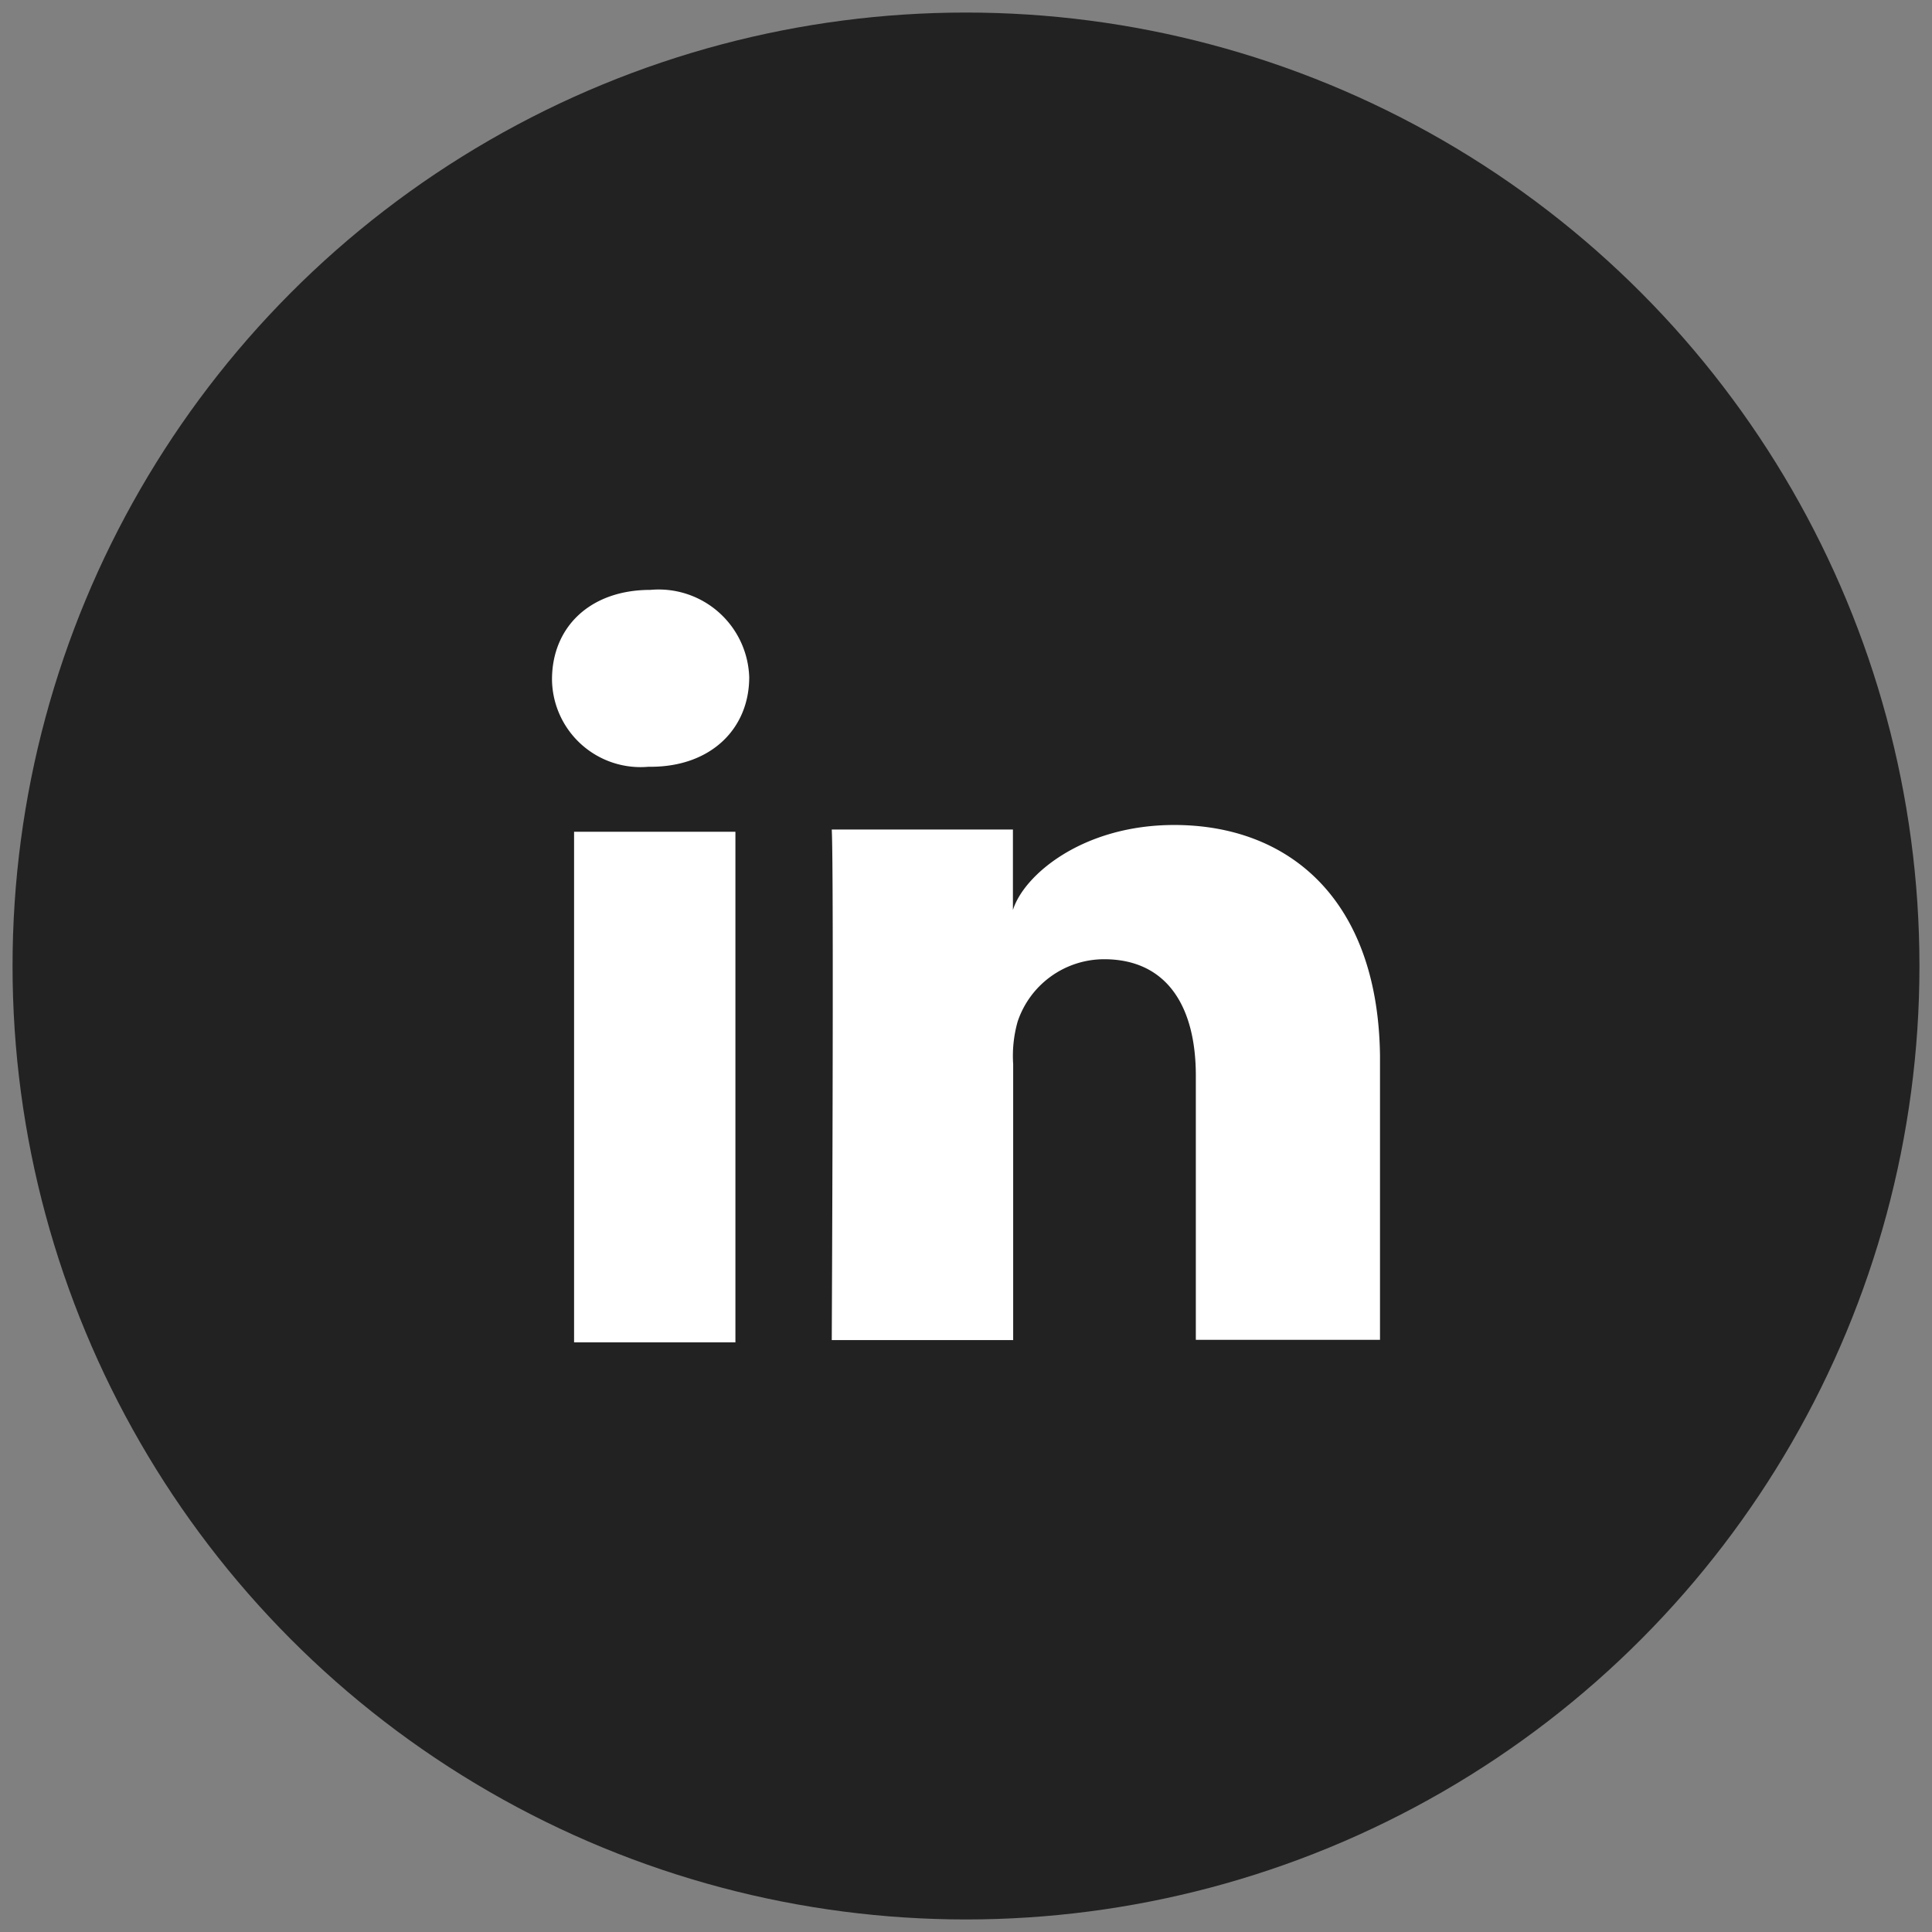
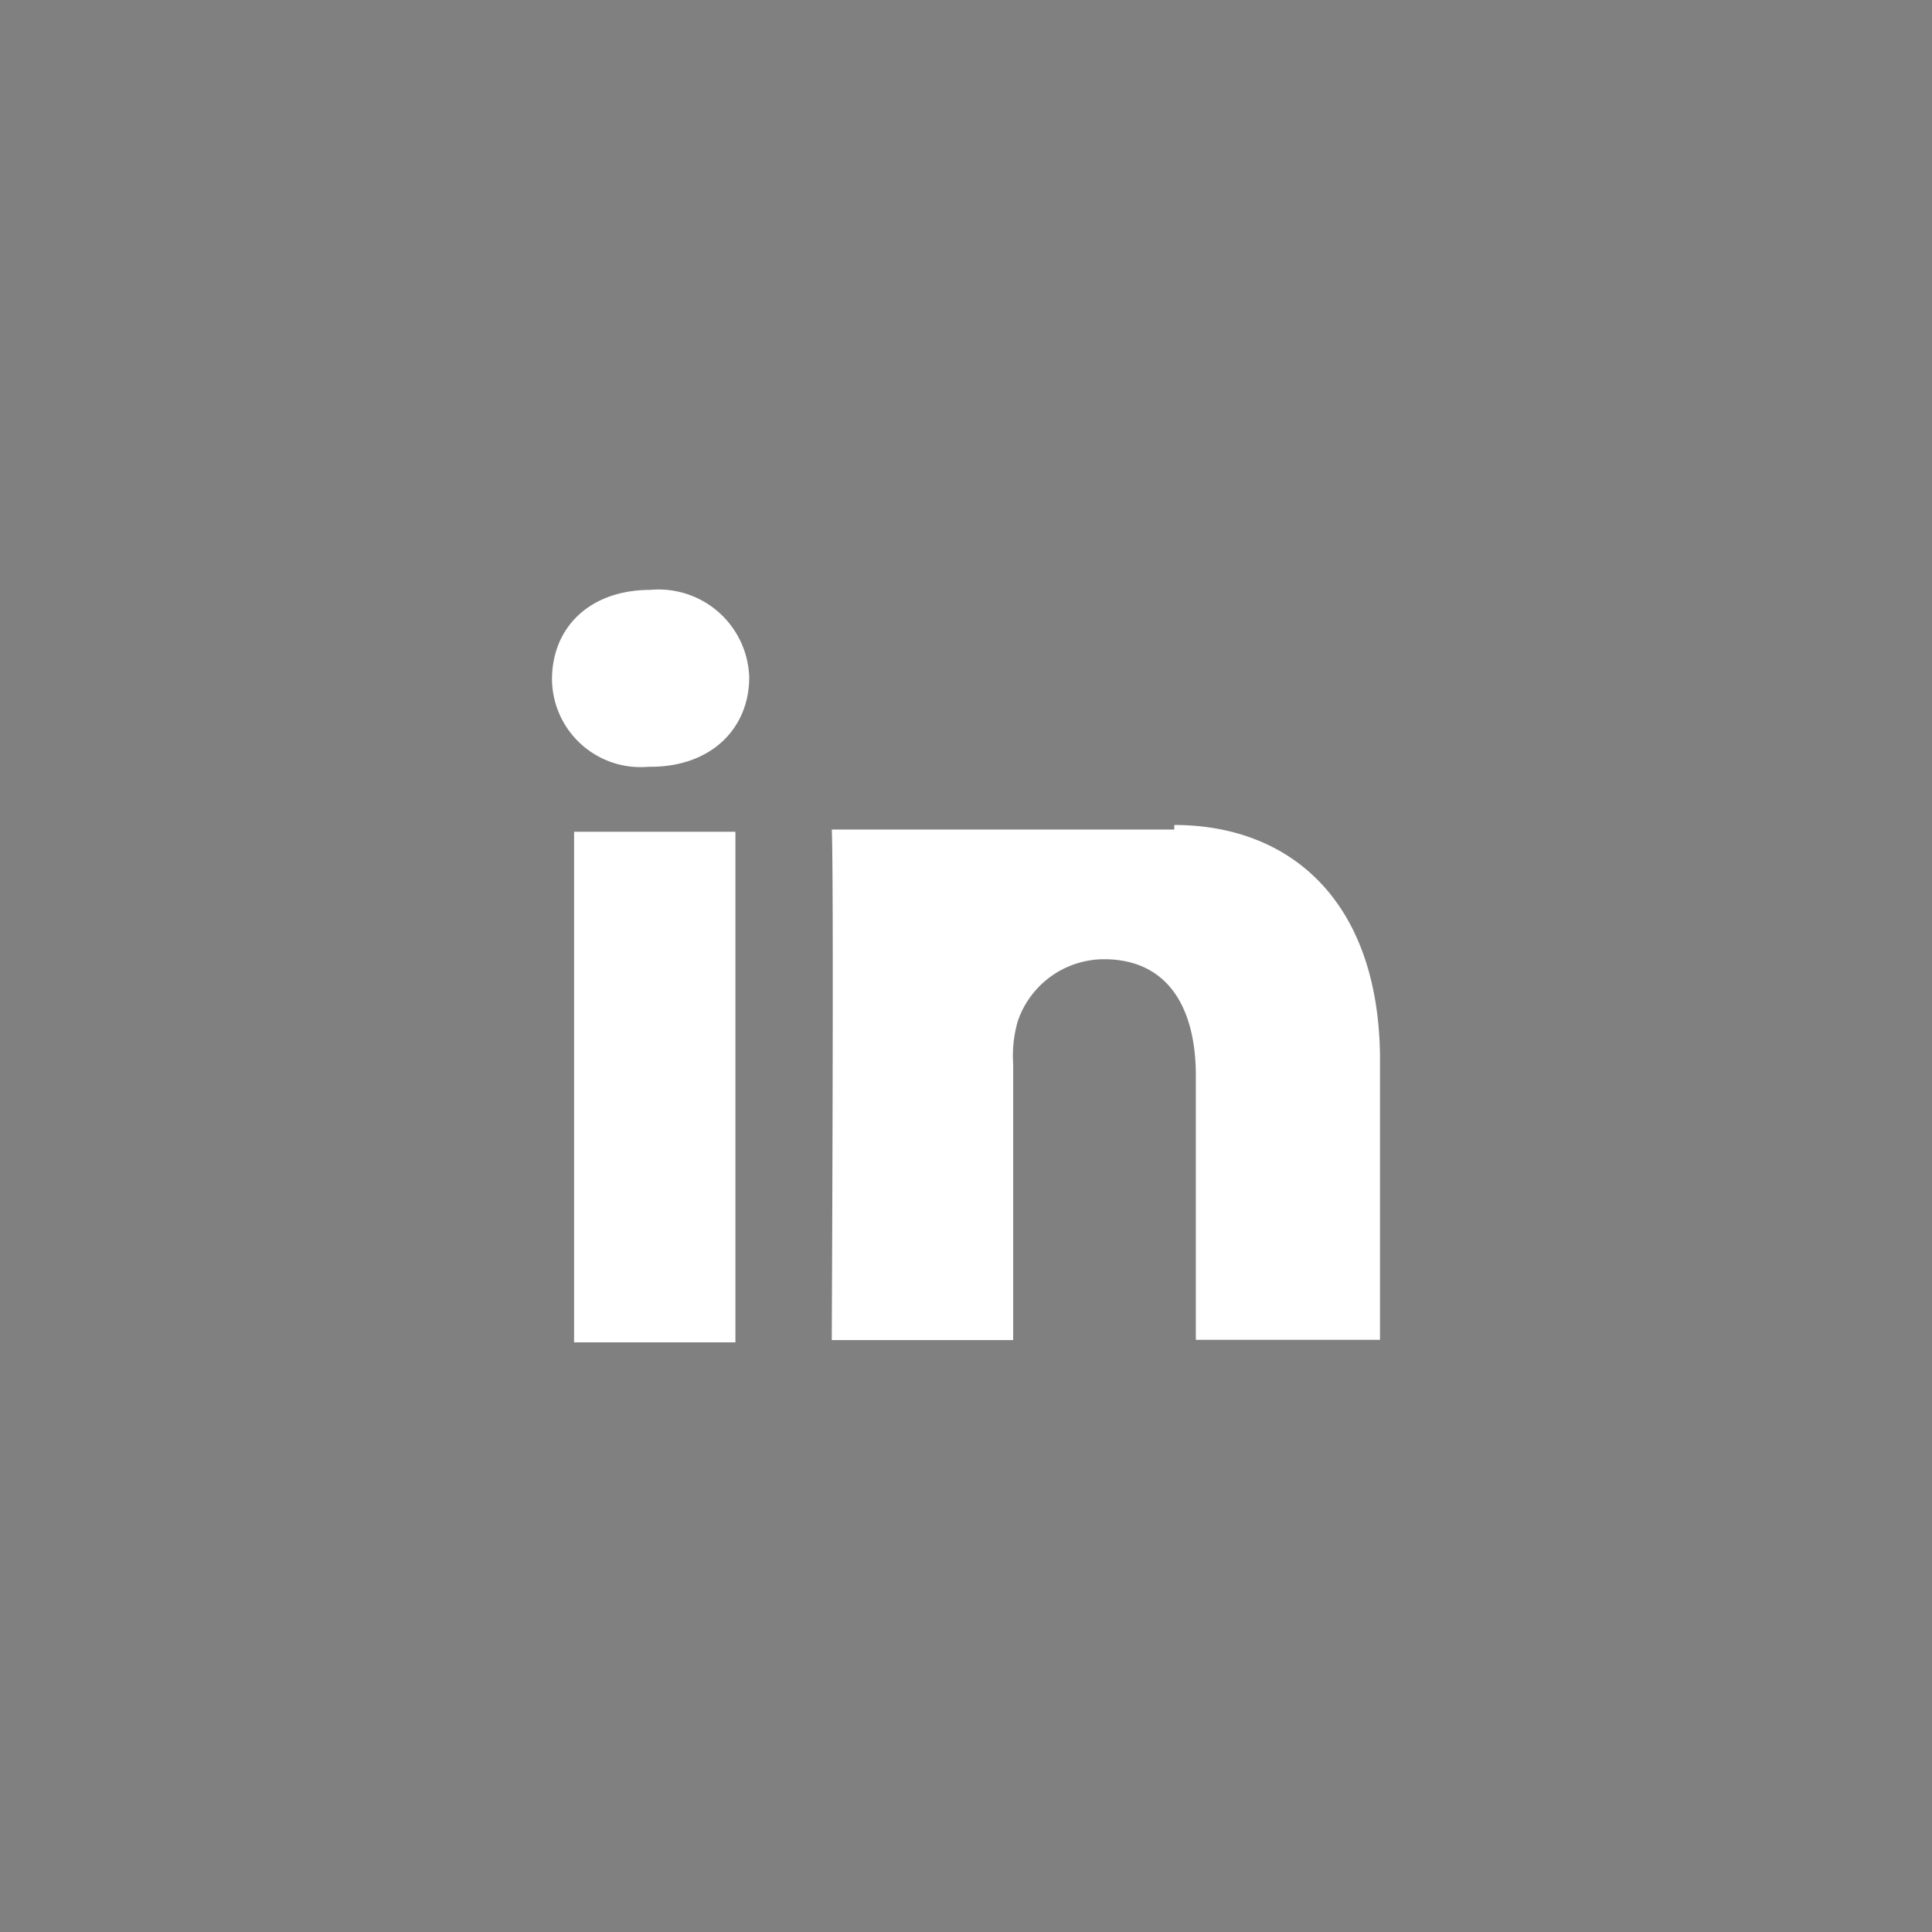
<svg xmlns="http://www.w3.org/2000/svg" id="Layer_1" data-name="Layer 1" viewBox="0 0 77 77">
  <rect x="0" y="0" width="77" height="77" fill="#808080" stroke="none" />
  <title>linkedin</title>
  <g id="LinKeDin">
-     <circle cx="38.5" cy="38.5" r="38" style="fill:#222" />
    <g id="LinkedIn-2" data-name="LinkedIn">
      <rect x="22.88" y="33.15" width="6.43" height="20.35" style="fill:#fff" />
-       <path d="M46.8,32.88c-3.66,0-6,2-6.43,3.39V33.06H33.15c0.09,1.7,0,20.35,0,20.35h7.23v-11a5,5,0,0,1,.18-1.7A3.64,3.64,0,0,1,44,38.23c2.5,0,3.66,1.87,3.66,4.64V53.4H55V42.07C54.92,35.82,51.35,32.88,46.8,32.88Z" style="fill:#fff" />
+       <path d="M46.8,32.88V33.06H33.15c0.09,1.7,0,20.35,0,20.35h7.23v-11a5,5,0,0,1,.18-1.7A3.64,3.64,0,0,1,44,38.23c2.5,0,3.66,1.87,3.66,4.64V53.4H55V42.07C54.92,35.82,51.35,32.88,46.8,32.88Z" style="fill:#fff" />
      <path d="M25.92,23.51C23.51,23.51,22,25,22,27.08a3.53,3.53,0,0,0,3.84,3.48h0.09c2.41,0,3.93-1.52,3.93-3.57A3.61,3.61,0,0,0,25.92,23.51Z" style="fill:#fff" />
    </g>
  </g>
</svg>